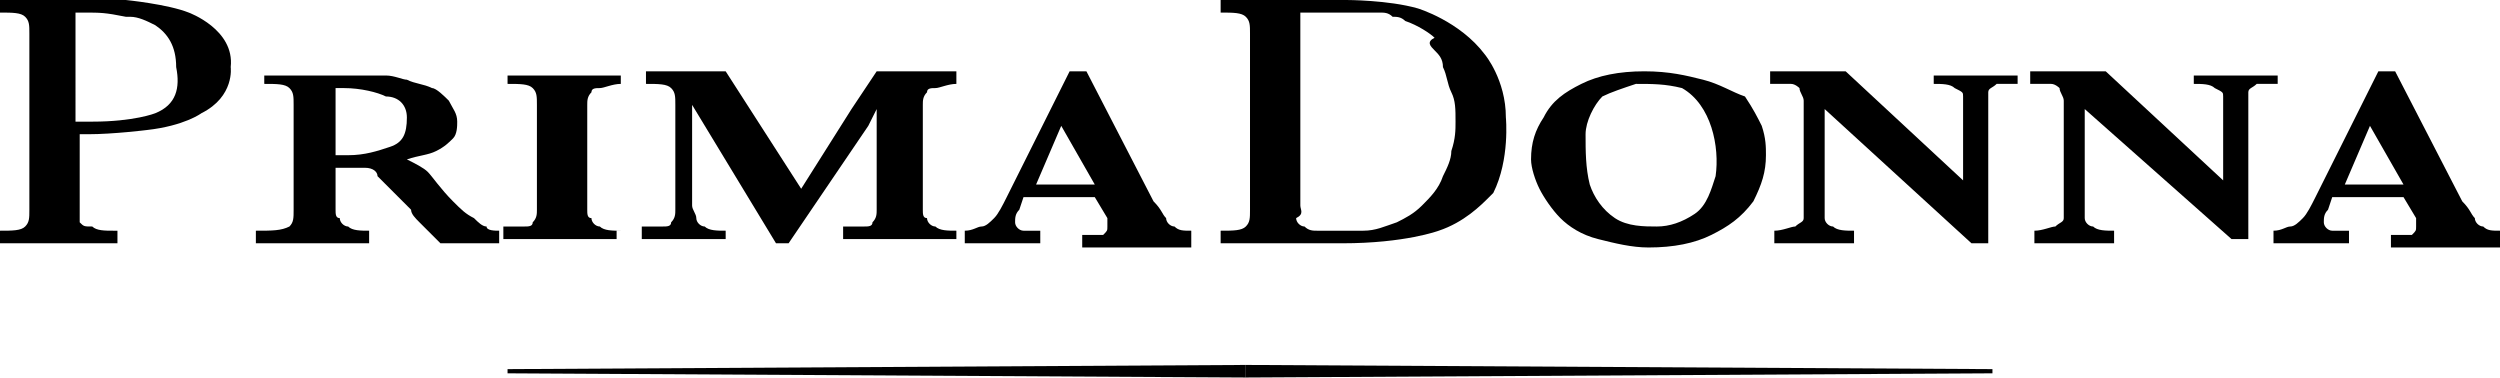
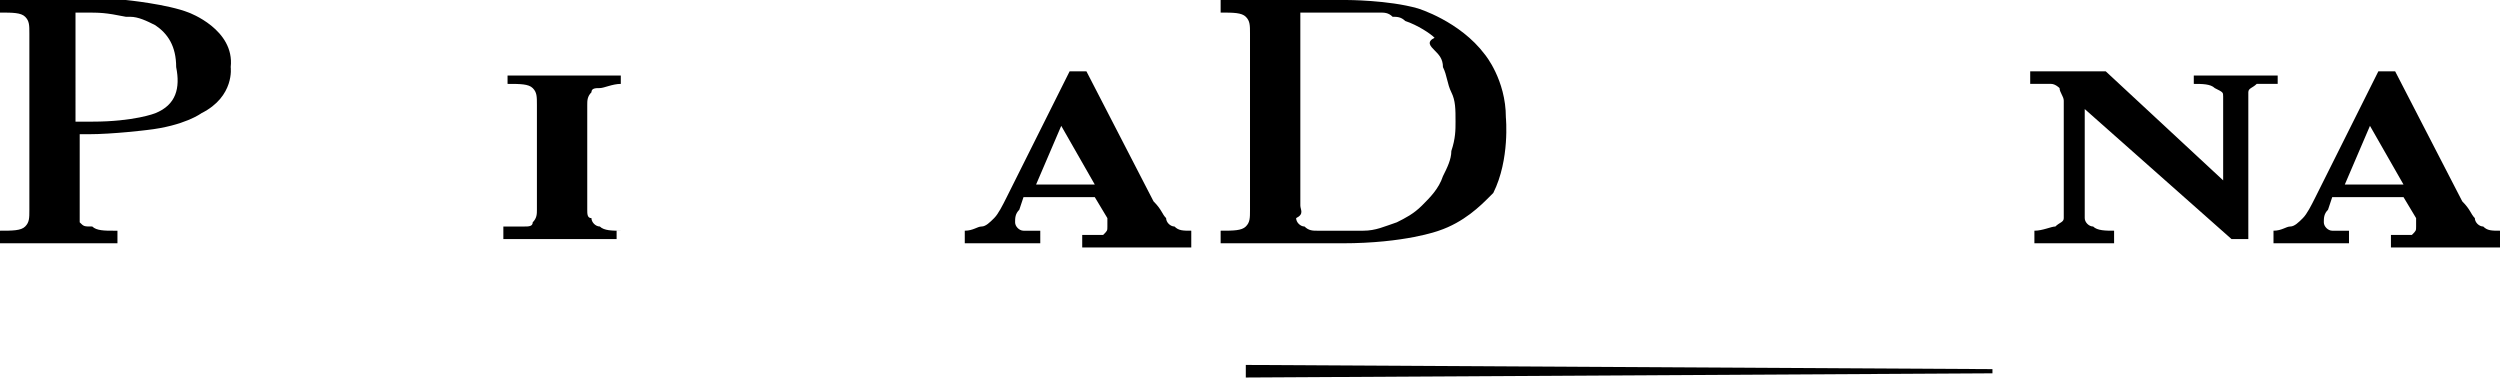
<svg xmlns="http://www.w3.org/2000/svg" version="1.0" id="Livello_1" x="0px" y="0px" viewBox="0 0 59.6 9" style="enable-background:new 0 0 59.6 9;" xml:space="preserve">
  <g>
    <polygon points="29.7,8.7 29.7,9 47.5,8.9 47.5,8.8  " />
-     <path d="M48.1,1.8h-2V2c0.2,0,0.4,0,0.5,0.1c0.2,0.1,0.2,0.1,0.2,0.2c0,0.1,0,0.2,0,0.3v1.7l-2.8-2.6h-1.8V2c0.2,0,0.4,0,0.5,0   c0.1,0,0.2,0.1,0.2,0.1c0,0.1,0.1,0.2,0.1,0.3c0,0.1,0,0.2,0,0.4v2c0,0.2,0,0.3,0,0.4c0,0.1-0.1,0.1-0.2,0.2   c-0.1,0-0.3,0.1-0.5,0.1v0.3h1.9V5.5c-0.2,0-0.4,0-0.5-0.1c-0.1,0-0.2-0.1-0.2-0.2c0-0.1,0-0.2,0-0.4V2.6L47,5.8h0.4V2.6   c0-0.2,0-0.3,0-0.4c0-0.1,0.1-0.1,0.2-0.2C47.7,2,47.9,2,48.1,2V1.8z" />
    <path d="M54.3,1.8h-2V2c0.2,0,0.4,0,0.5,0.1c0.2,0.1,0.2,0.1,0.2,0.2c0,0.1,0,0.2,0,0.3v1.7l-2.8-2.6h-1.8V2c0.2,0,0.4,0,0.5,0   c0.1,0,0.2,0.1,0.2,0.1c0,0.1,0.1,0.2,0.1,0.3c0,0.1,0,0.2,0,0.4v2c0,0.2,0,0.3,0,0.4c0,0.1-0.1,0.1-0.2,0.2   c-0.1,0-0.3,0.1-0.5,0.1v0.3h1.9V5.5c-0.2,0-0.4,0-0.5-0.1c-0.1,0-0.2-0.1-0.2-0.2c0-0.1,0-0.2,0-0.4V2.6l3.5,3.1h0.4V2.6   c0-0.2,0-0.3,0-0.4c0-0.1,0.1-0.1,0.2-0.2C53.9,2,54.1,2,54.3,2V1.8z" />
-     <path d="M40.9,4.2c-0.1,0.3-0.2,0.7-0.5,0.9c-0.3,0.2-0.6,0.3-0.9,0.3c-0.3,0-0.7,0-1-0.2c-0.3-0.2-0.5-0.5-0.6-0.8   c-0.1-0.4-0.1-0.8-0.1-1.2c0-0.3,0.2-0.7,0.4-0.9C38.4,2.2,38.7,2.1,39,2c0.4,0,0.7,0,1.1,0.1C40.8,2.5,41,3.5,40.9,4.2 M42.1,3.7   c0-0.2,0-0.4-0.1-0.7c-0.1-0.2-0.2-0.4-0.4-0.7C41.3,2.2,41,2,40.6,1.9c-0.4-0.1-0.8-0.2-1.4-0.2c-0.6,0-1.1,0.1-1.5,0.3   c-0.4,0.2-0.7,0.4-0.9,0.8c-0.2,0.3-0.3,0.6-0.3,1c0,0.2,0.1,0.5,0.2,0.7c0.1,0.2,0.3,0.5,0.5,0.7c0.2,0.2,0.5,0.4,0.9,0.5   c0.4,0.1,0.8,0.2,1.2,0.2c0.6,0,1.1-0.1,1.5-0.3c0.4-0.2,0.7-0.4,1-0.8C42,4.4,42.1,4.1,42.1,3.7" />
-     <path d="M9.7,2.8c0,0.4-0.1,0.6-0.4,0.7C9,3.6,8.7,3.7,8.3,3.7H8V2.1c0,0,0.1,0,0.1,0c0,0,0.1,0,0.1,0c0.4,0,0.8,0.1,1,0.2   C9.5,2.3,9.7,2.5,9.7,2.8 M11.9,5.8V5.5c-0.1,0-0.3,0-0.3-0.1c-0.1,0-0.2-0.1-0.3-0.2C11.1,5.1,11,5,10.8,4.8   c-0.3-0.3-0.5-0.6-0.6-0.7C10.1,4,9.9,3.9,9.7,3.8c0.3-0.1,0.5-0.1,0.7-0.2c0.2-0.1,0.3-0.2,0.4-0.3c0.1-0.1,0.1-0.3,0.1-0.4   c0-0.2-0.1-0.3-0.2-0.5c-0.1-0.1-0.3-0.3-0.4-0.3c-0.2-0.1-0.4-0.1-0.6-0.2c-0.1,0-0.3-0.1-0.5-0.1c-0.2,0-0.5,0-0.7,0   c-0.2,0-0.3,0-0.4,0c-0.1,0-0.2,0-0.3,0c-0.1,0-0.2,0-0.3,0l-1.2,0V2c0.3,0,0.5,0,0.6,0.1c0.1,0.1,0.1,0.2,0.1,0.4V5   c0,0.2,0,0.3-0.1,0.4C6.7,5.5,6.5,5.5,6.1,5.5v0.3h2.7V5.5c-0.2,0-0.4,0-0.5-0.1c-0.1,0-0.2-0.1-0.2-0.2C8,5.2,8,5.1,8,5V4h0.2   c0.3,0,0.4,0,0.5,0C8.9,4,9,4.1,9,4.2c0.1,0.1,0.2,0.2,0.4,0.4L9.8,5C9.8,5.1,9.9,5.2,10,5.3c0.1,0.1,0.2,0.2,0.3,0.3   c0.1,0.1,0.1,0.1,0.2,0.2H11.9z" />
    <path d="M14.8,5.5c-0.2,0-0.4,0-0.5-0.1c-0.1,0-0.2-0.1-0.2-0.2C14,5.2,14,5.1,14,5V2.5c0-0.1,0-0.2,0.1-0.3c0-0.1,0.1-0.1,0.2-0.1   c0.1,0,0.3-0.1,0.5-0.1V1.8h-2.7V2c0.3,0,0.5,0,0.6,0.1c0.1,0.1,0.1,0.2,0.1,0.4V5c0,0.1,0,0.2-0.1,0.3c0,0.1-0.1,0.1-0.2,0.1   c-0.1,0-0.3,0-0.5,0v0.3h2.7V5.5z" />
-     <path d="M15.4,1.8V2c0.3,0,0.5,0,0.6,0.1c0.1,0.1,0.1,0.2,0.1,0.4l0,0.1V5c0,0.1,0,0.2-0.1,0.3c0,0.1-0.1,0.1-0.2,0.1   c-0.1,0-0.3,0-0.5,0v0.3h2V5.5c-0.2,0-0.4,0-0.5-0.1c-0.1,0-0.2-0.1-0.2-0.2c0-0.1-0.1-0.2-0.1-0.3V2.7V2.5l2,3.3l0.3,0L20.7,3   l0.1-0.2l0.1-0.2v0.1V5c0,0.1,0,0.2-0.1,0.3c0,0.1-0.1,0.1-0.2,0.1c-0.1,0-0.3,0-0.5,0v0.3h2.7V5.5c-0.2,0-0.4,0-0.5-0.1   c-0.1,0-0.2-0.1-0.2-0.2C22,5.2,22,5.1,22,5V2.5c0-0.1,0-0.2,0.1-0.3c0-0.1,0.1-0.1,0.2-0.1c0.1,0,0.3-0.1,0.5-0.1l0-0.3h-1.9   l-0.6,0.9l-1.2,1.9l-1.8-2.8H15.4z" />
    <path d="M26.1,4.4h-1.4L25.3,3L26.1,4.4z M28.4,5.8V5.5c-0.2,0-0.3,0-0.4-0.1c-0.1,0-0.2-0.1-0.2-0.2c-0.1-0.1-0.1-0.2-0.3-0.4   l-1.6-3.1h-0.4l-1.5,3c-0.1,0.2-0.2,0.4-0.3,0.5c-0.1,0.1-0.2,0.2-0.3,0.2c-0.1,0-0.2,0.1-0.4,0.1v0.3h1.8V5.5c-0.2,0-0.3,0-0.4,0   c-0.1,0-0.2-0.1-0.2-0.2c0-0.1,0-0.2,0.1-0.3l0.1-0.3h1.7l0.3,0.5c0,0.1,0,0.1,0,0.2c0,0.1,0,0.1-0.1,0.2c-0.1,0-0.3,0-0.5,0v0.3   H28.4z" />
    <path d="M57.3,4.4h-1.4L56.5,3L57.3,4.4z M59.6,5.8V5.5c-0.2,0-0.3,0-0.4-0.1c-0.1,0-0.2-0.1-0.2-0.2c-0.1-0.1-0.1-0.2-0.3-0.4   l-1.6-3.1h-0.4l-1.5,3c-0.1,0.2-0.2,0.4-0.3,0.5c-0.1,0.1-0.2,0.2-0.3,0.2c-0.1,0-0.2,0.1-0.4,0.1v0.3H56V5.5c-0.2,0-0.3,0-0.4,0   c-0.1,0-0.2-0.1-0.2-0.2c0-0.1,0-0.2,0.1-0.3l0.1-0.3h1.7l0.3,0.5c0,0.1,0,0.1,0,0.2c0,0.1,0,0.1-0.1,0.2c-0.1,0-0.3,0-0.5,0v0.3   H59.6z" />
    <path d="M34.7,2.9c0,0.2,0,0.4-0.1,0.7c0,0.2-0.1,0.4-0.2,0.6c-0.1,0.3-0.3,0.5-0.5,0.7c-0.2,0.2-0.4,0.3-0.6,0.4   c-0.3,0.1-0.5,0.2-0.8,0.2c0,0-0.1,0-0.1,0c0,0-0.1,0-0.2,0c0,0-0.1,0-0.1,0c0,0-0.1,0-0.1,0c-0.1,0-0.2,0-0.3,0   c-0.1,0-0.2,0-0.3,0c-0.1,0-0.2,0-0.3-0.1c-0.1,0-0.2-0.1-0.2-0.2C31.1,5.1,31,5,31,4.9V0.4c0,0,0,0,0-0.1c0,0,0,0,0,0c0,0,0,0,0,0   c0,0,0,0,0.1,0c0,0,0,0,0.1,0c0,0,0,0,0.1,0c0,0,0,0,0.1,0c0,0,0,0,0.1,0c0.1,0,0.1,0,0.2,0c0.1,0,0.1,0,0.2,0c0.1,0,0.1,0,0.2,0   c0.1,0,0.1,0,0.2,0c0.1,0,0.2,0,0.3,0c0.1,0,0.2,0,0.3,0c0.1,0,0.2,0,0.3,0.1c0.1,0,0.2,0,0.3,0.1c0.3,0.1,0.6,0.3,0.7,0.4   C34,1,34.1,1.1,34.2,1.2c0.1,0.1,0.2,0.2,0.2,0.4c0.1,0.2,0.1,0.4,0.2,0.6C34.7,2.4,34.7,2.6,34.7,2.9 M35.9,2.8   c0-0.9-0.5-1.5-0.5-1.5c-0.6-0.8-1.6-1.1-1.6-1.1C33.1,0,32.1,0,32.1,0c-0.2,0-1,0-1.1,0c-0.1,0-0.4,0-0.4,0c-0.1,0-1.5,0-1.5,0   v0.3c0.3,0,0.5,0,0.6,0.1c0.1,0.1,0.1,0.2,0.1,0.4l0,4.2c0,0.2,0,0.3-0.1,0.4c-0.1,0.1-0.3,0.1-0.6,0.1v0.3h2.7H32   c1.5,0,2.3-0.3,2.3-0.3c0.6-0.2,1-0.6,1.2-0.8c0.1-0.1,0.1-0.1,0.1-0.1C36,3.8,35.9,2.8,35.9,2.8" />
    <path d="M4.5,0.3C4,0.1,3,0,3,0C2.8,0,2.6,0,2.3,0C2.1,0,2,0,1.9,0C1.8,0,1.3,0,1.2,0L0,0v0.3c0.3,0,0.5,0,0.6,0.1   c0.1,0.1,0.1,0.2,0.1,0.4l0,4.2c0,0.2,0,0.3-0.1,0.4C0.5,5.5,0.3,5.5,0,5.5v0.3h2.8V5.5H2.7c-0.2,0-0.4,0-0.5-0.1   C2,5.4,2,5.4,1.9,5.3c0-0.1,0-0.2,0-0.3V3.2H2l0.1,0c0.6,0,1.4-0.1,1.4-0.1c0.9-0.1,1.3-0.4,1.3-0.4c0.8-0.4,0.7-1.1,0.7-1.1   C5.6,0.7,4.5,0.3,4.5,0.3 M3.7,2.7c0,0-0.5,0.2-1.5,0.2l-0.4,0l0,0V0.4l0-0.1c0,0,0.1,0,0.1,0c0,0,0.1,0,0.1,0c0.4,0,0.5,0,1,0.1   l0.1,0c0.2,0,0.4,0.1,0.6,0.2c0.3,0.2,0.5,0.5,0.5,1C4.3,2.1,4.2,2.5,3.7,2.7" />
-     <polygon points="29.7,8.7 29.7,9 12.1,8.9 12.1,8.8  " />
  </g>
</svg>